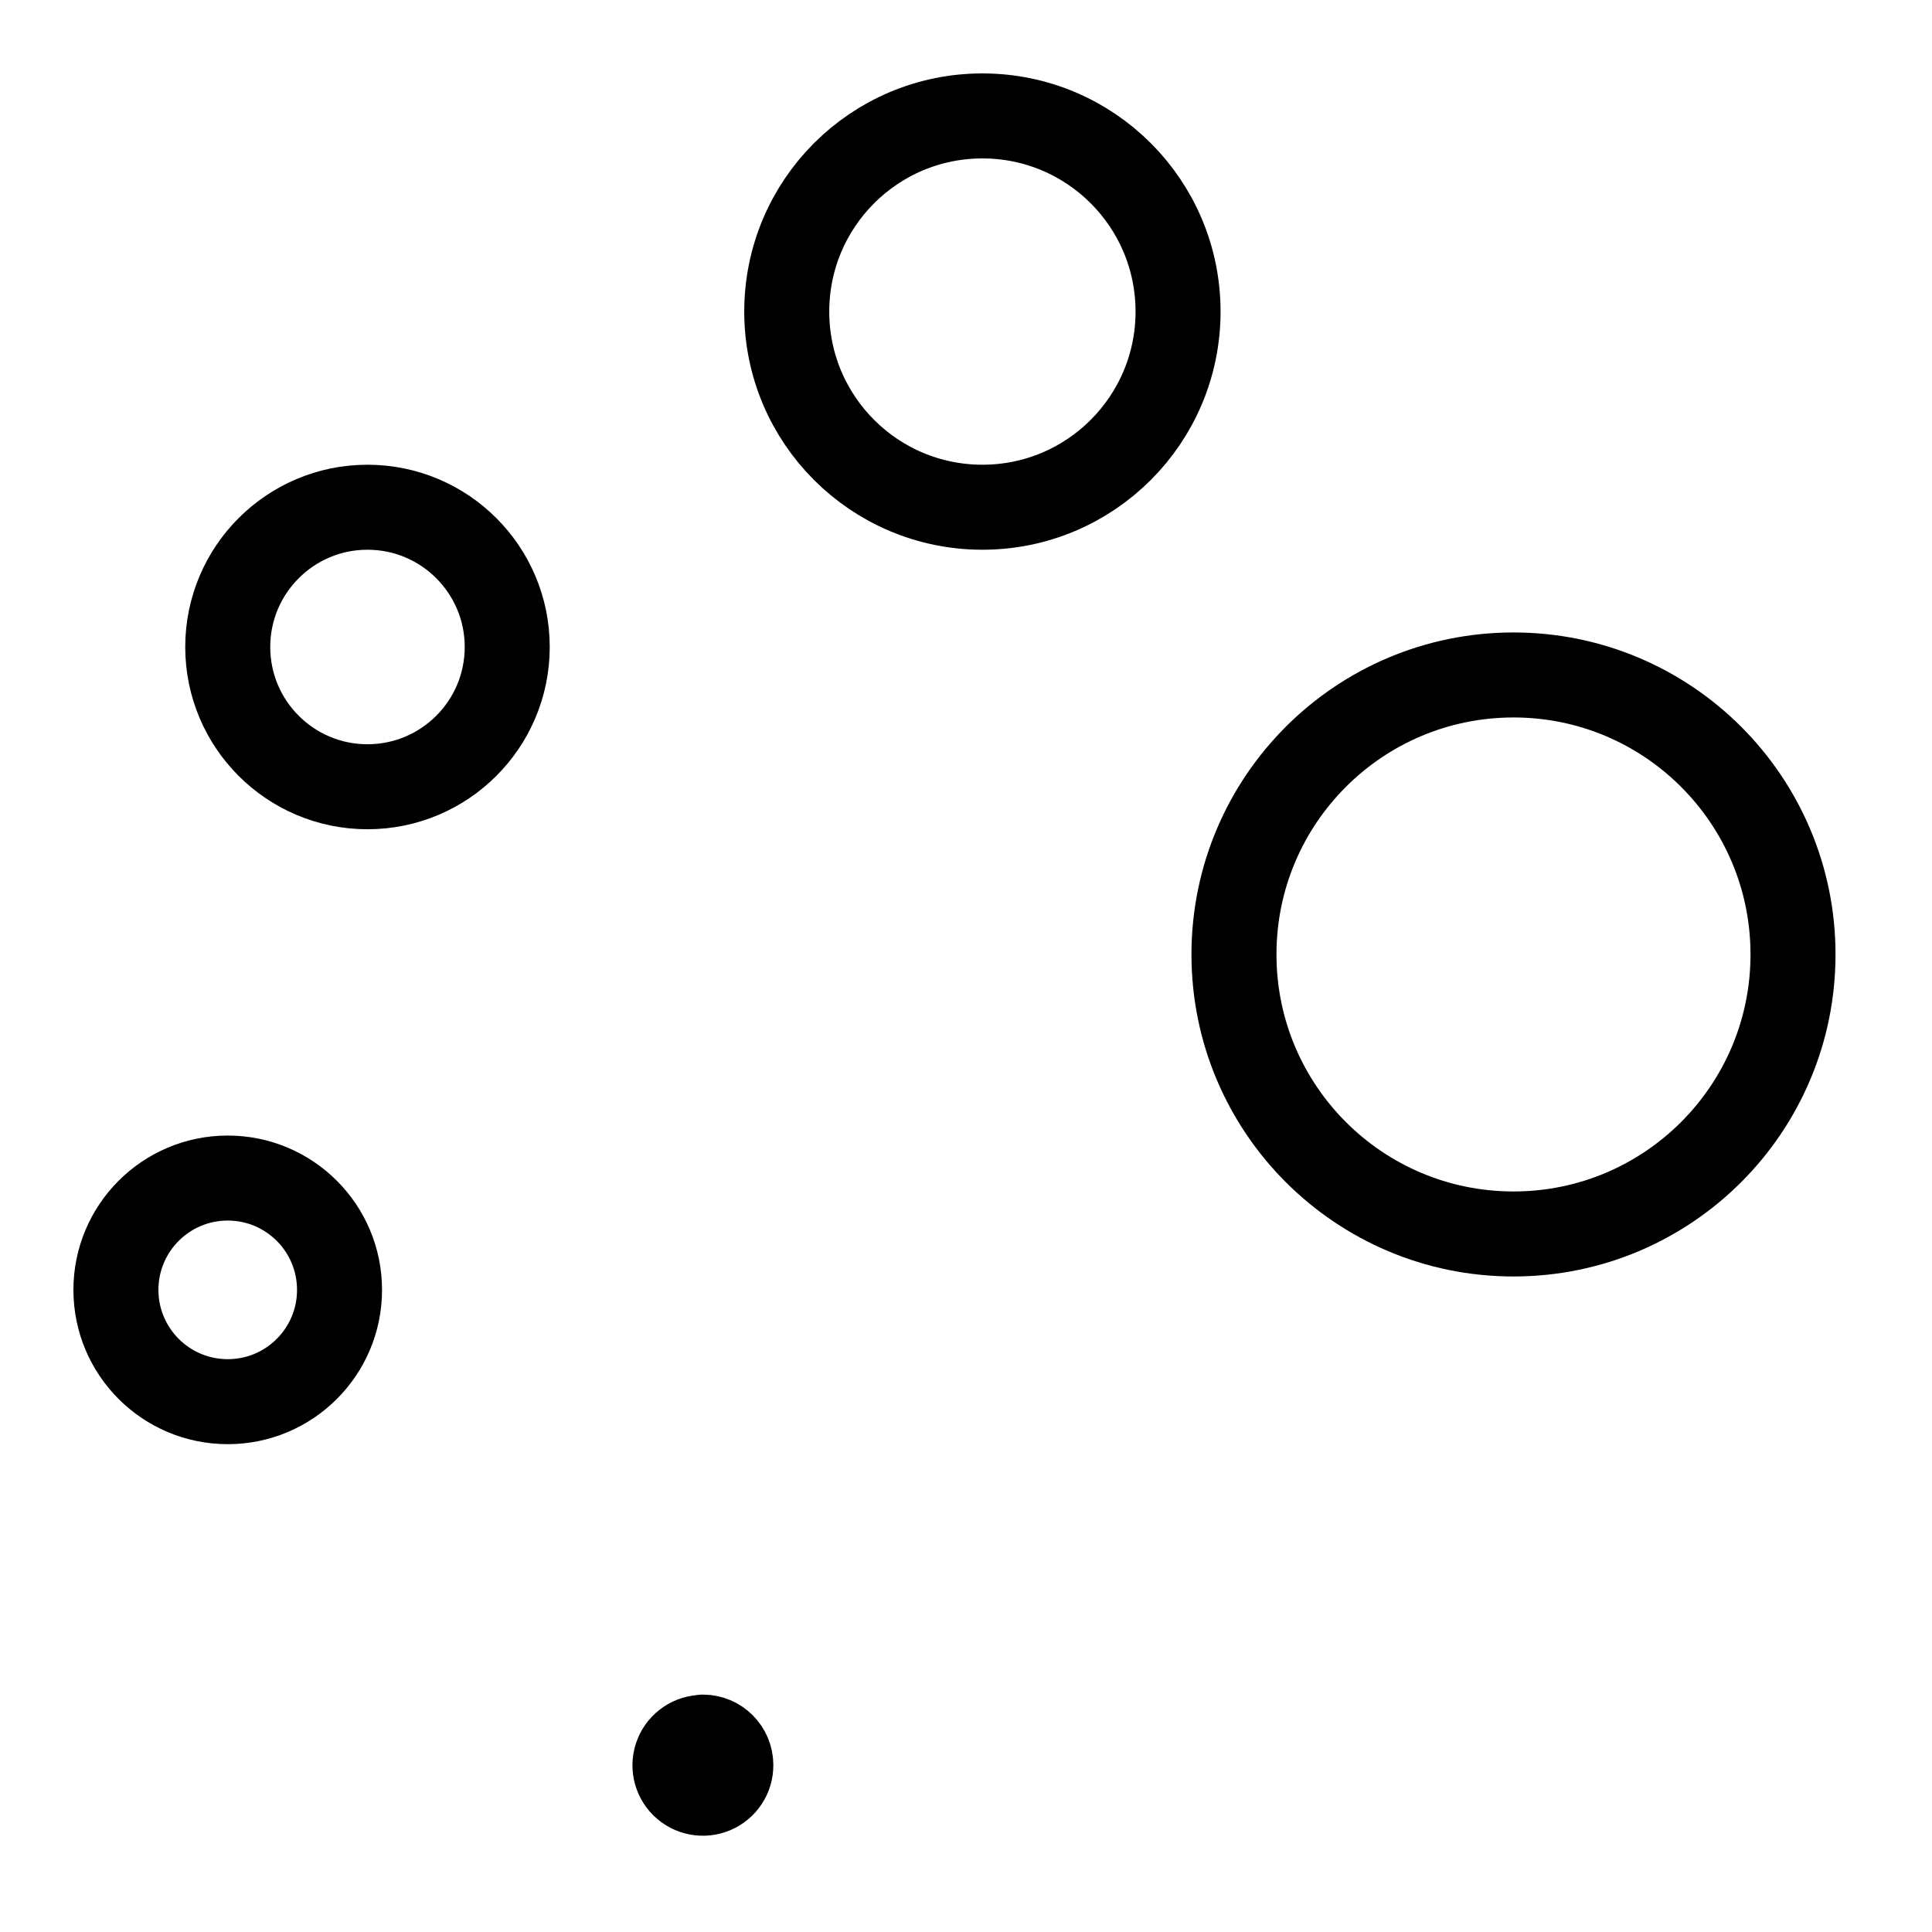
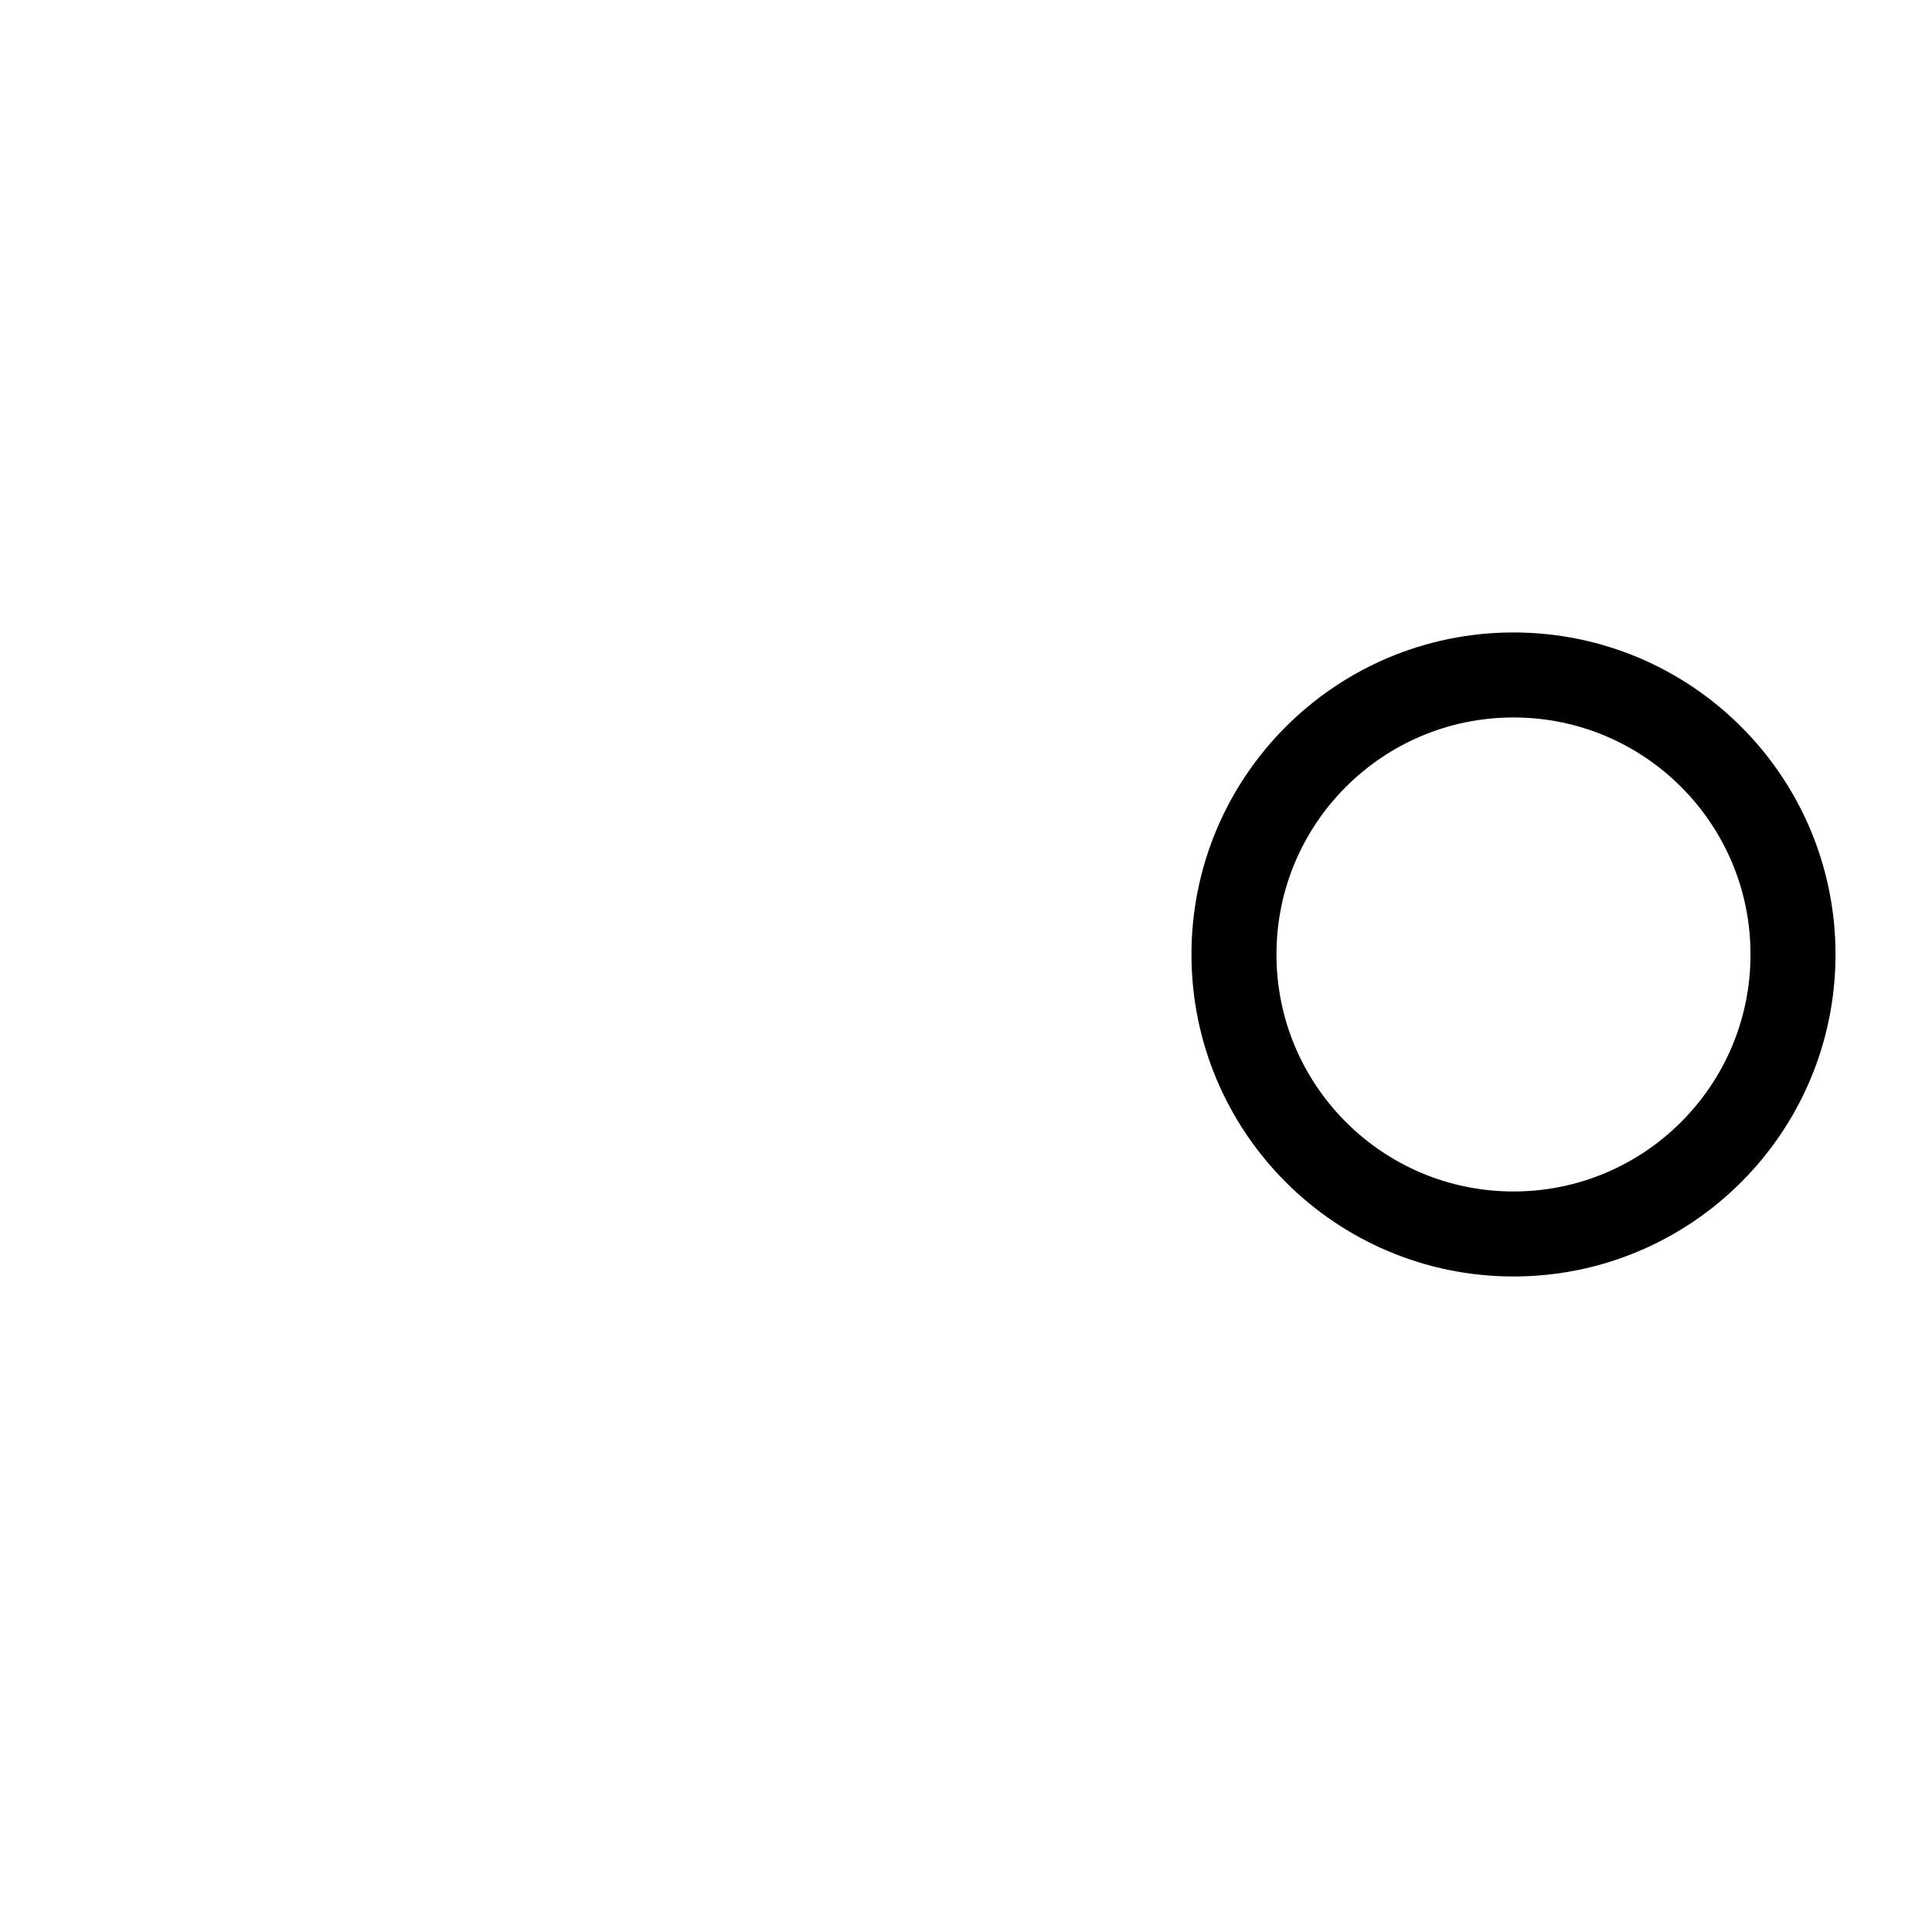
<svg xmlns="http://www.w3.org/2000/svg" width="50" height="50" viewBox="0 0 50 50" fill="none">
  <path fill-rule="evenodd" clip-rule="evenodd" d="M39.169 31.935C43.164 31.935 46.403 28.697 46.403 24.701C46.403 20.706 43.164 17.468 39.169 17.468C35.174 17.468 31.935 20.706 31.935 24.701C31.935 28.697 35.174 31.935 39.169 31.935Z" stroke="black" stroke-width="2.2" stroke-linecap="round" stroke-linejoin="round" />
-   <path d="M18.191 44.962C17.898 44.962 17.634 45.139 17.522 45.41C17.41 45.681 17.474 45.992 17.681 46.199C17.89 46.405 18.202 46.466 18.472 46.352C18.742 46.238 18.917 45.972 18.914 45.679C18.914 45.28 18.59 44.956 18.191 44.956" stroke="black" stroke-width="2.2" stroke-linecap="round" stroke-linejoin="round" />
-   <path fill-rule="evenodd" clip-rule="evenodd" d="M5.894 36.275C7.492 36.275 8.787 34.98 8.787 33.382C8.787 31.784 7.492 30.488 5.894 30.488C4.295 30.488 3 31.784 3 33.382C3 34.98 4.295 36.275 5.894 36.275Z" stroke="black" stroke-width="2.2" stroke-linecap="round" stroke-linejoin="round" />
-   <path fill-rule="evenodd" clip-rule="evenodd" d="M9.51 20.361C11.508 20.361 13.127 18.742 13.127 16.744C13.127 14.747 11.508 13.127 9.51 13.127C7.513 13.127 5.894 14.747 5.894 16.744C5.894 18.742 7.513 20.361 9.51 20.361Z" stroke="black" stroke-width="2.2" stroke-linecap="round" stroke-linejoin="round" />
-   <path fill-rule="evenodd" clip-rule="evenodd" d="M25.425 13.127C28.221 13.127 30.488 10.86 30.488 8.064C30.488 5.267 28.221 3 25.425 3C22.628 3 20.361 5.267 20.361 8.064C20.361 10.86 22.628 13.127 25.425 13.127Z" stroke="black" stroke-width="2.2" stroke-linecap="round" stroke-linejoin="round" />
</svg>